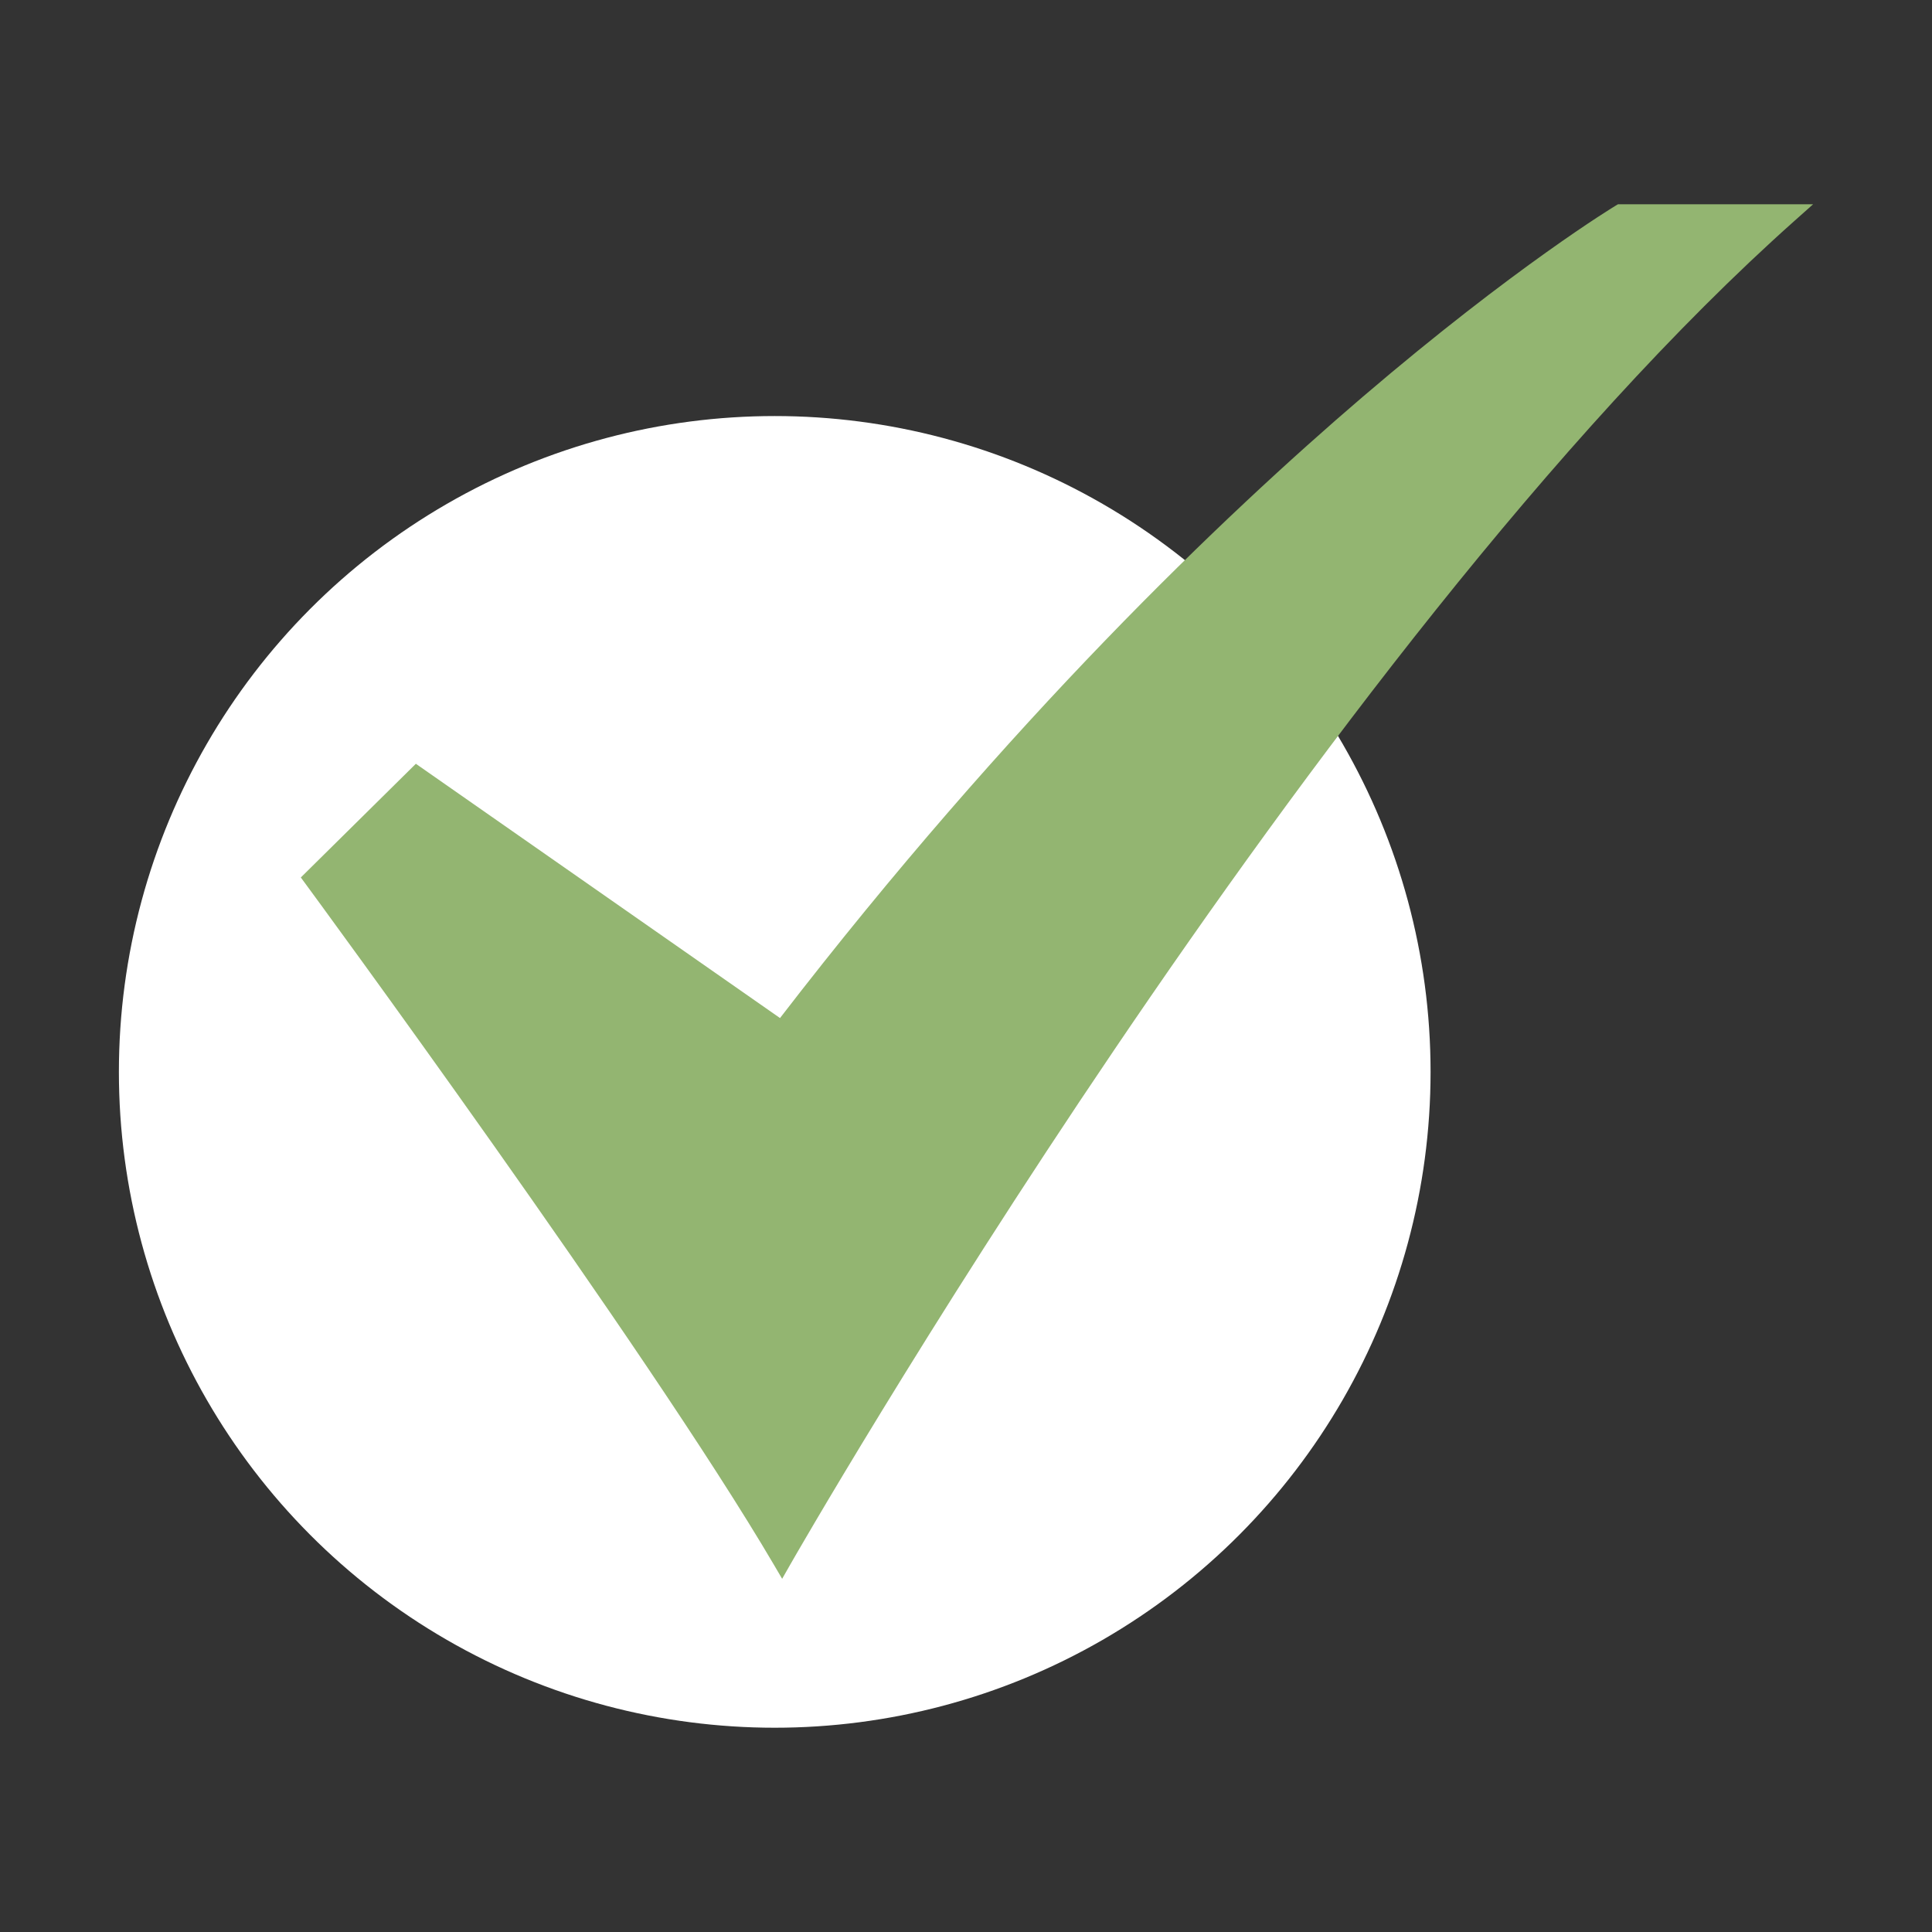
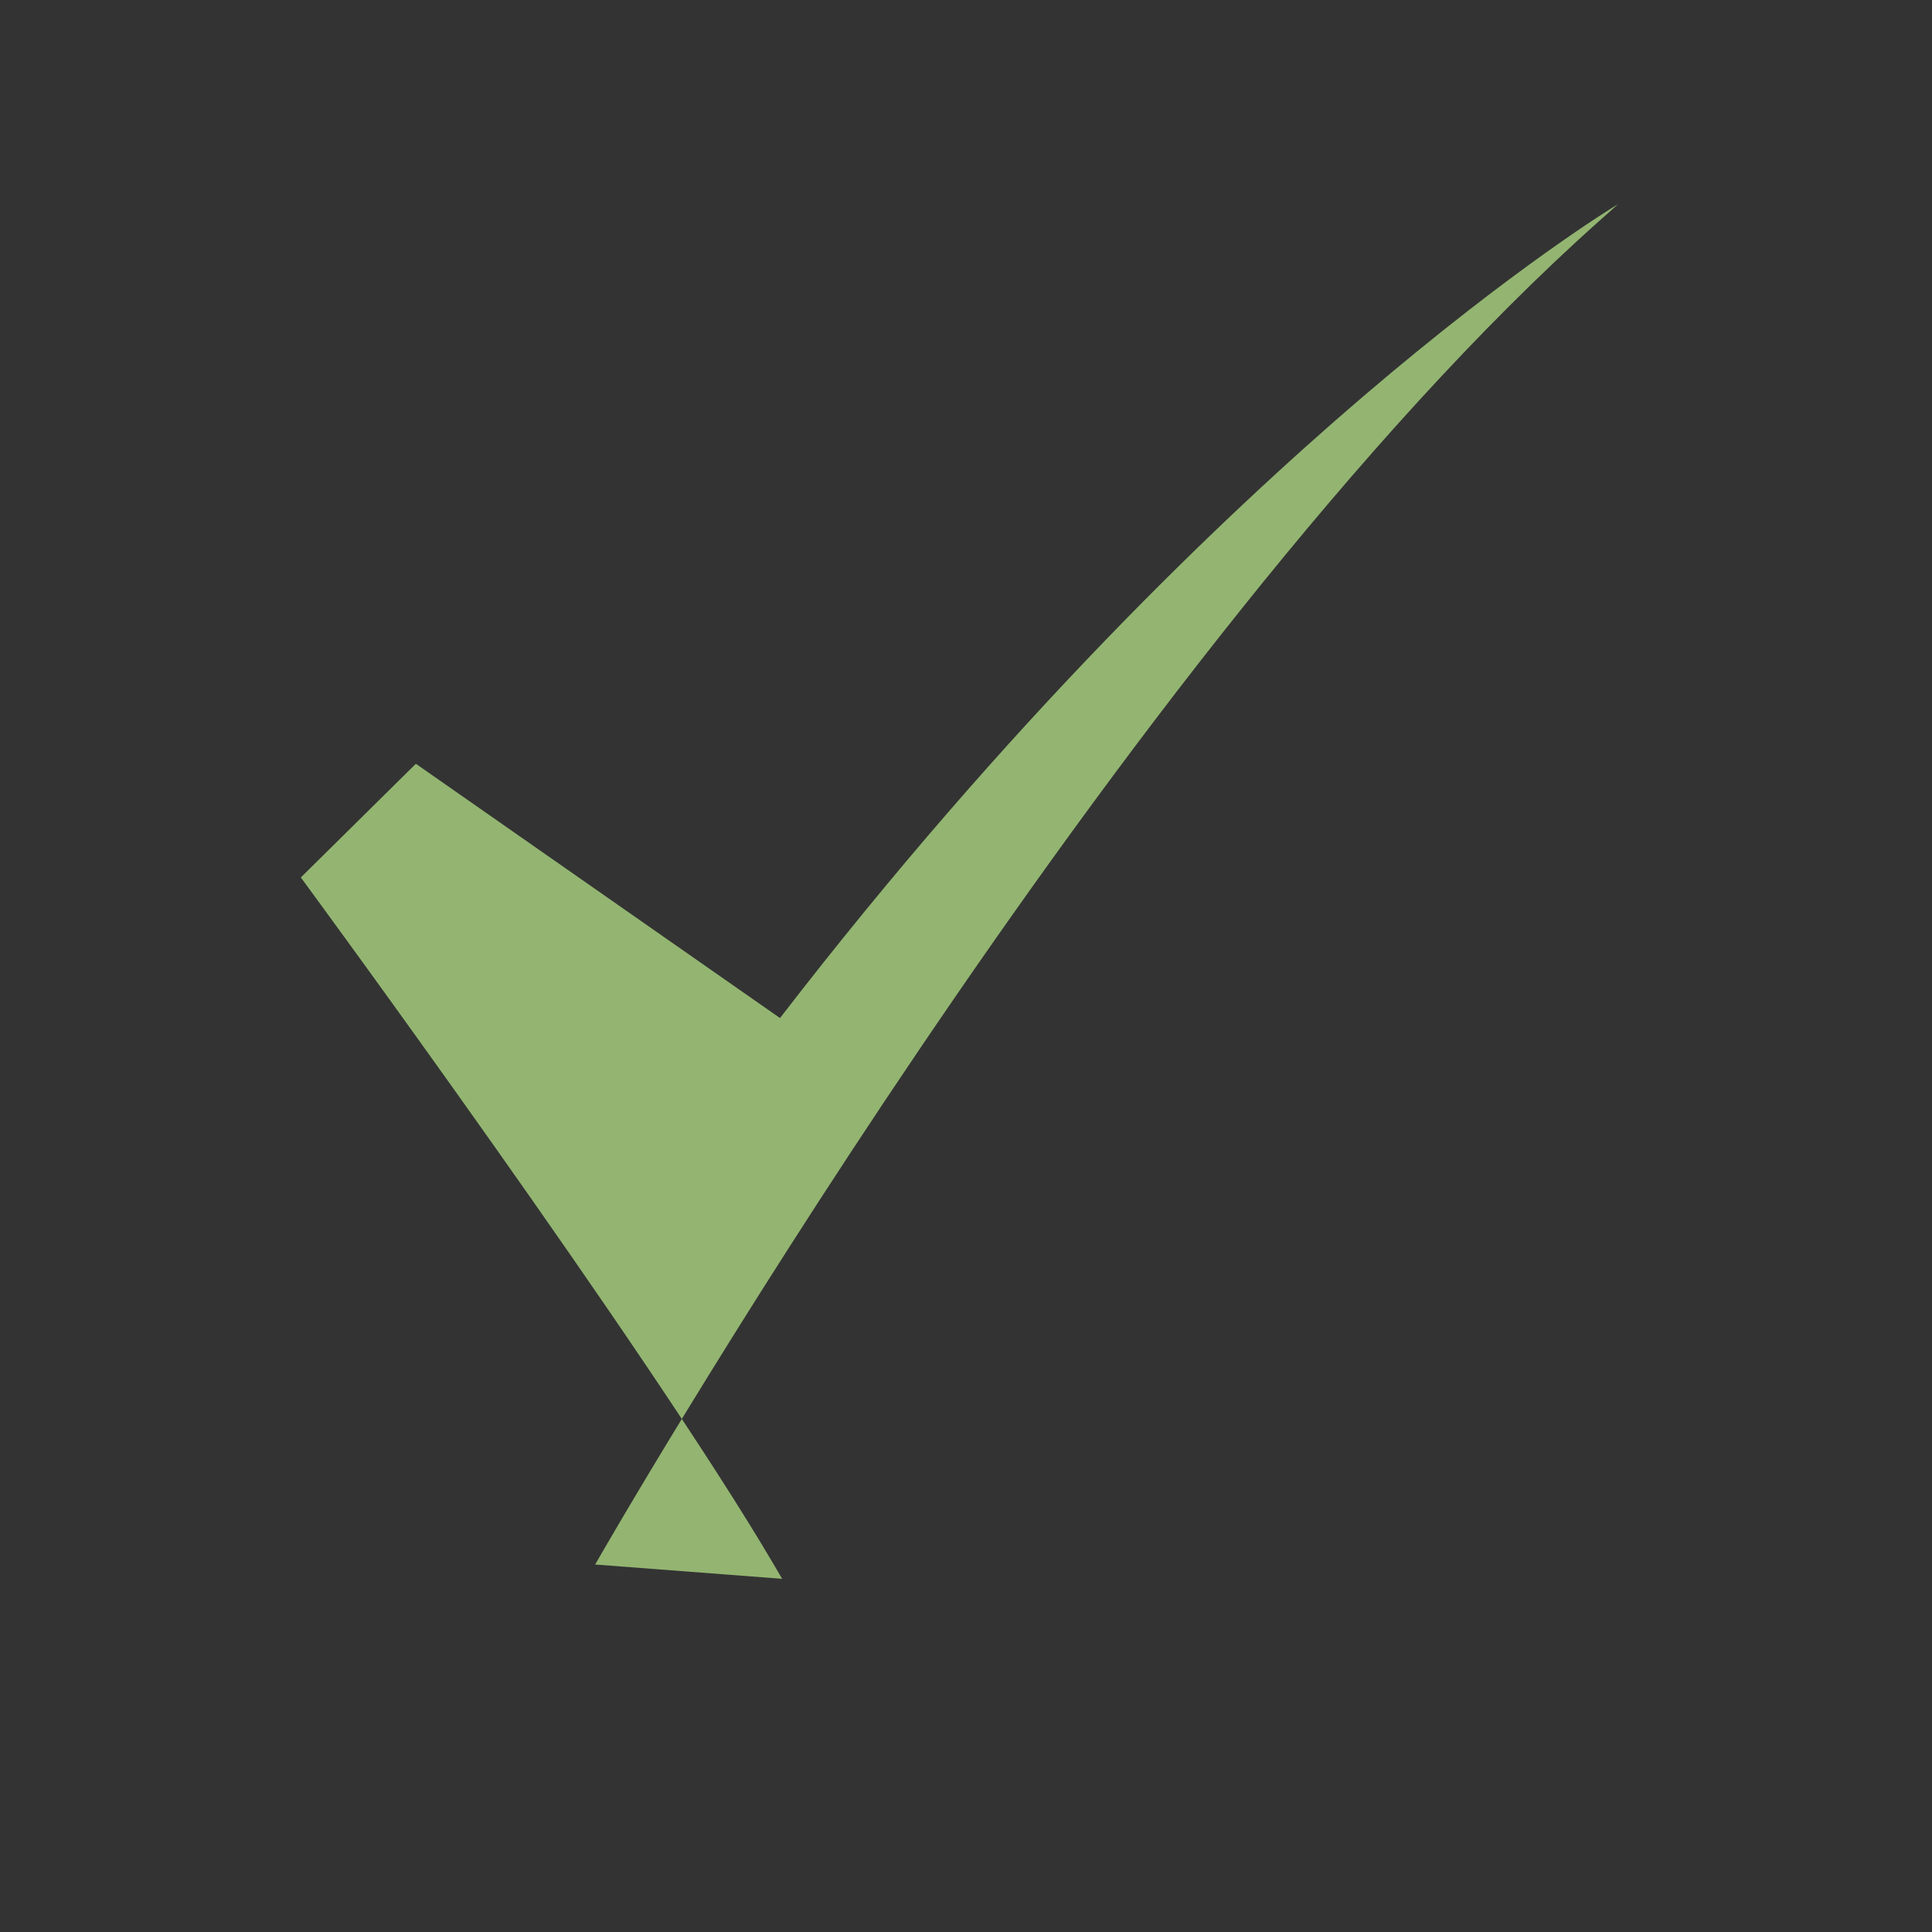
<svg xmlns="http://www.w3.org/2000/svg" height="512" viewBox="0 0 520 520" width="512">
  <rect x="0" y="0" width="520" height="520" fill="#333333" stroke="none" />
  <g id="_15-Checked" data-name="15-Checked">
-     <circle cx="208.52" cy="288.5" fill="#FFFFFF" r="176.52" />
-     <path d="m210.516 424.937-2.239-3.815c-34.2-58.27-125.082-181.928-126-183.17l-1.311-1.781 30.963-30.6 98.012 68.439c61.711-80.079 119.283-135.081 156.837-167.2 41.081-35.135 67.822-51.31 68.092-51.465l.608-.364h52.522l-5.017 4.468c-129.029 114.926-268.883 359.19-270.276 361.644z" fill="#93B571" />
+     <path d="m210.516 424.937-2.239-3.815c-34.2-58.27-125.082-181.928-126-183.17l-1.311-1.781 30.963-30.6 98.012 68.439c61.711-80.079 119.283-135.081 156.837-167.2 41.081-35.135 67.822-51.31 68.092-51.465l.608-.364l-5.017 4.468c-129.029 114.926-268.883 359.19-270.276 361.644z" fill="#93B571" />
  </g>
</svg>